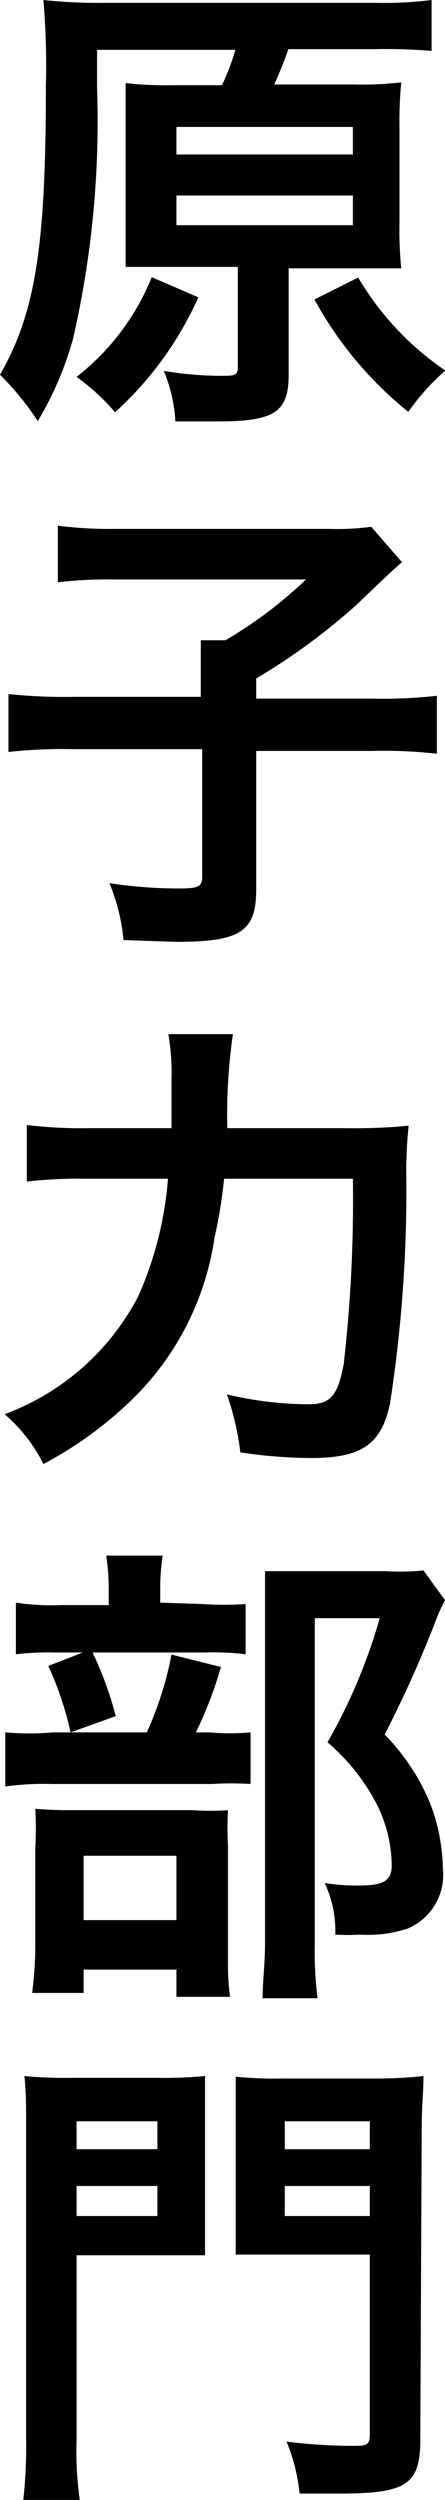
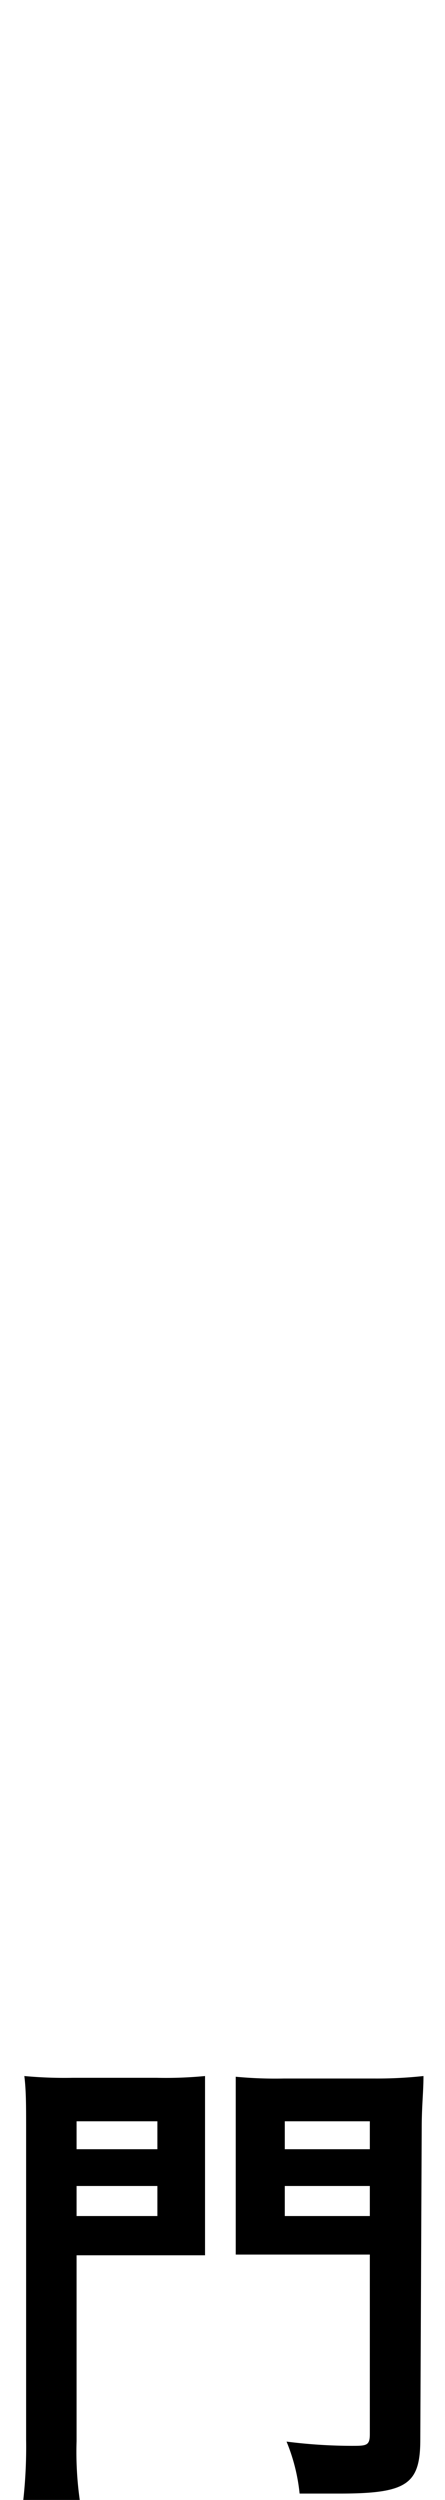
<svg xmlns="http://www.w3.org/2000/svg" id="レイヤー_1" data-name="レイヤー 1" viewBox="0 0 12.61 70.71">
-   <path d="M6.29,2.41a6.5,6.5,0,0,0,.38-1H2.75V2.48a27.47,27.47,0,0,1-.68,7.1,9.38,9.38,0,0,1-1,2.33A8,8,0,0,0,0,10.6C1,8.85,1.3,7,1.3,2.44A22,22,0,0,0,1.23,0,14.5,14.5,0,0,0,3,.08h7.63A10.62,10.62,0,0,0,12.23,0V1.44a15.53,15.53,0,0,0-1.57-.05H8.17a10.75,10.75,0,0,1-.4,1H10a10,10,0,0,0,1.37-.06,11.5,11.5,0,0,0-.05,1.29V6.3a10.76,10.76,0,0,0,.05,1.29c-.4,0-.84,0-1.34,0H8.18v3c0,1.06-.39,1.33-2,1.33-.36,0-.64,0-1.21,0a4.3,4.3,0,0,0-.33-1.43,9.84,9.84,0,0,0,1.6.14c.42,0,.5,0,.5-.27V7.55H4.9c-.49,0-1,0-1.34,0,0-.36,0-.75,0-1.33V3.68c0-.61,0-.86,0-1.33a10.25,10.25,0,0,0,1.34.06Zm-.67,6a9.72,9.72,0,0,1-2.36,3.25,6.14,6.14,0,0,0-1.09-1A6.81,6.81,0,0,0,4.3,7.84ZM5,4.37h5V3.59H5Zm0,2h5V5.53H5Zm5.15,1.48a8.21,8.21,0,0,0,2.47,2.63,6.58,6.58,0,0,0-1.05,1.17A10.59,10.59,0,0,1,8.91,8.47Z" />
-   <path d="M5.69,19.11c0-.4,0-.71,0-1h.7a12.27,12.27,0,0,0,2.28-1.72H3.26a12.18,12.18,0,0,0-1.62.08v-1.6a11.9,11.9,0,0,0,1.61.09H9.34a7.16,7.16,0,0,0,1.18-.06l.87,1c-.37.33-.37.33-1.28,1.2a17.89,17.89,0,0,1-2.85,2.09v.57h3.29a13.79,13.79,0,0,0,1.83-.08v1.64a13.12,13.12,0,0,0-1.83-.08H7.26v3.92c0,1.19-.45,1.48-2.26,1.48l-1.5-.05a5.49,5.49,0,0,0-.4-1.61,13.08,13.08,0,0,0,2,.15c.53,0,.63-.06.63-.34V21.19H2.07a13.71,13.71,0,0,0-1.83.08V19.63a15,15,0,0,0,1.88.08H5.69Z" />
-   <path d="M9.85,31.91a15.48,15.48,0,0,0,1.73-.07c-.05.49-.05.63-.07,1.16a39.46,39.46,0,0,1-.46,6.71c-.25,1.15-.81,1.53-2.24,1.53a13.74,13.74,0,0,1-2-.16,7.74,7.74,0,0,0-.38-1.64,10.19,10.19,0,0,0,2.31.28c.62,0,.83-.23,1-1.14A40.73,40.73,0,0,0,10,33.34H6.35A13.57,13.57,0,0,1,6.08,35,8,8,0,0,1,3.6,39.72a10.92,10.92,0,0,1-2.37,1.69A4.48,4.48,0,0,0,.13,40a7,7,0,0,0,3.79-3.34,10.09,10.09,0,0,0,.84-3.32H2.44a13.08,13.08,0,0,0-1.68.08v-1.6a12.71,12.71,0,0,0,1.71.09H4.86c0-.53,0-.67,0-1.37a6.44,6.44,0,0,0-.09-1.29H6.6a16.21,16.21,0,0,0-.16,2.66Z" />
-   <path d="M5.94,49A6.5,6.5,0,0,0,7.1,49v1.46a8.49,8.49,0,0,0-1.09,0H1.5a8.15,8.15,0,0,0-1.35.07V49A7.93,7.93,0,0,0,1.51,49H4.16a9.73,9.73,0,0,0,.7-2.2l1.4.35A11.13,11.13,0,0,1,5.55,49Zm-.2-3.63a9.2,9.2,0,0,0,1.22,0v1.42a7.55,7.55,0,0,0-1.12-.05H1.54a7.94,7.94,0,0,0-1.09.05V45.33a6.61,6.61,0,0,0,1.26.07H3.08V45a6.17,6.17,0,0,0-.07-1h1.6a6.13,6.13,0,0,0-.07.94v.39Zm-3.37,11H.91A10.82,10.82,0,0,0,1,55.18V52.27a9.46,9.46,0,0,0,0-1.11A10.72,10.72,0,0,0,2,51.2H5.46a6.93,6.93,0,0,0,1,0,9.08,9.08,0,0,0,0,1v3.28a6.73,6.73,0,0,0,.06,1H5v-.77H2.37Zm.21-9.72a10,10,0,0,1,.7,1.89L2,49a9.42,9.42,0,0,0-.63-1.88Zm-.21,7.66H5V52.49H2.37Zm10.24-9.05a5.14,5.14,0,0,0-.27.6,32.64,32.64,0,0,1-1.44,3.2,6.13,6.13,0,0,1,1.29,1.95,5.42,5.42,0,0,1,.36,1.84,1.65,1.65,0,0,1-1,1.7,3.64,3.64,0,0,1-1.36.17,5.55,5.55,0,0,1-.69,0,3.17,3.17,0,0,0-.3-1.46,5.43,5.43,0,0,0,1,.07c.67,0,.9-.14.9-.57a3.92,3.92,0,0,0-.42-1.72,5.83,5.83,0,0,0-1.4-1.76,15.67,15.67,0,0,0,1.48-3.51H8.92V55A9.9,9.9,0,0,0,9,56.52H7.44c0-.43.07-1,.07-1.52V45.56c0-.42,0-.79,0-1.12.36,0,.64,0,1.09,0h2.32A6.72,6.72,0,0,0,12,44.42Z" />
  <path d="M2.17,69.05a9.69,9.69,0,0,0,.09,1.66H.66A13.65,13.65,0,0,0,.74,69V60.23c0-.7,0-1.09-.05-1.51a12.2,12.2,0,0,0,1.37.05H4.44a11.56,11.56,0,0,0,1.37-.05c0,.36,0,.7,0,1.26v2.6c0,.66,0,.87,0,1.21-.28,0-.77,0-1.23,0H2.17Zm0-8.26H4.46V60H2.17Zm0,1.89H4.46v-.85H2.17ZM11.91,69c0,1.27-.38,1.53-2.29,1.53l-1.13,0a5.24,5.24,0,0,0-.37-1.47,14.81,14.81,0,0,0,1.84.12c.42,0,.52,0,.52-.33V63.77H7.93c-.51,0-1,0-1.25,0,0-.28,0-.66,0-1.22V60c0-.45,0-.89,0-1.26a11.88,11.88,0,0,0,1.37.05h2.53A12.29,12.29,0,0,0,12,58.72c0,.46-.05.84-.05,1.49ZM8.07,60.79h2.41V60H8.07Zm0,1.89h2.41v-.85H8.07Z" />
</svg>